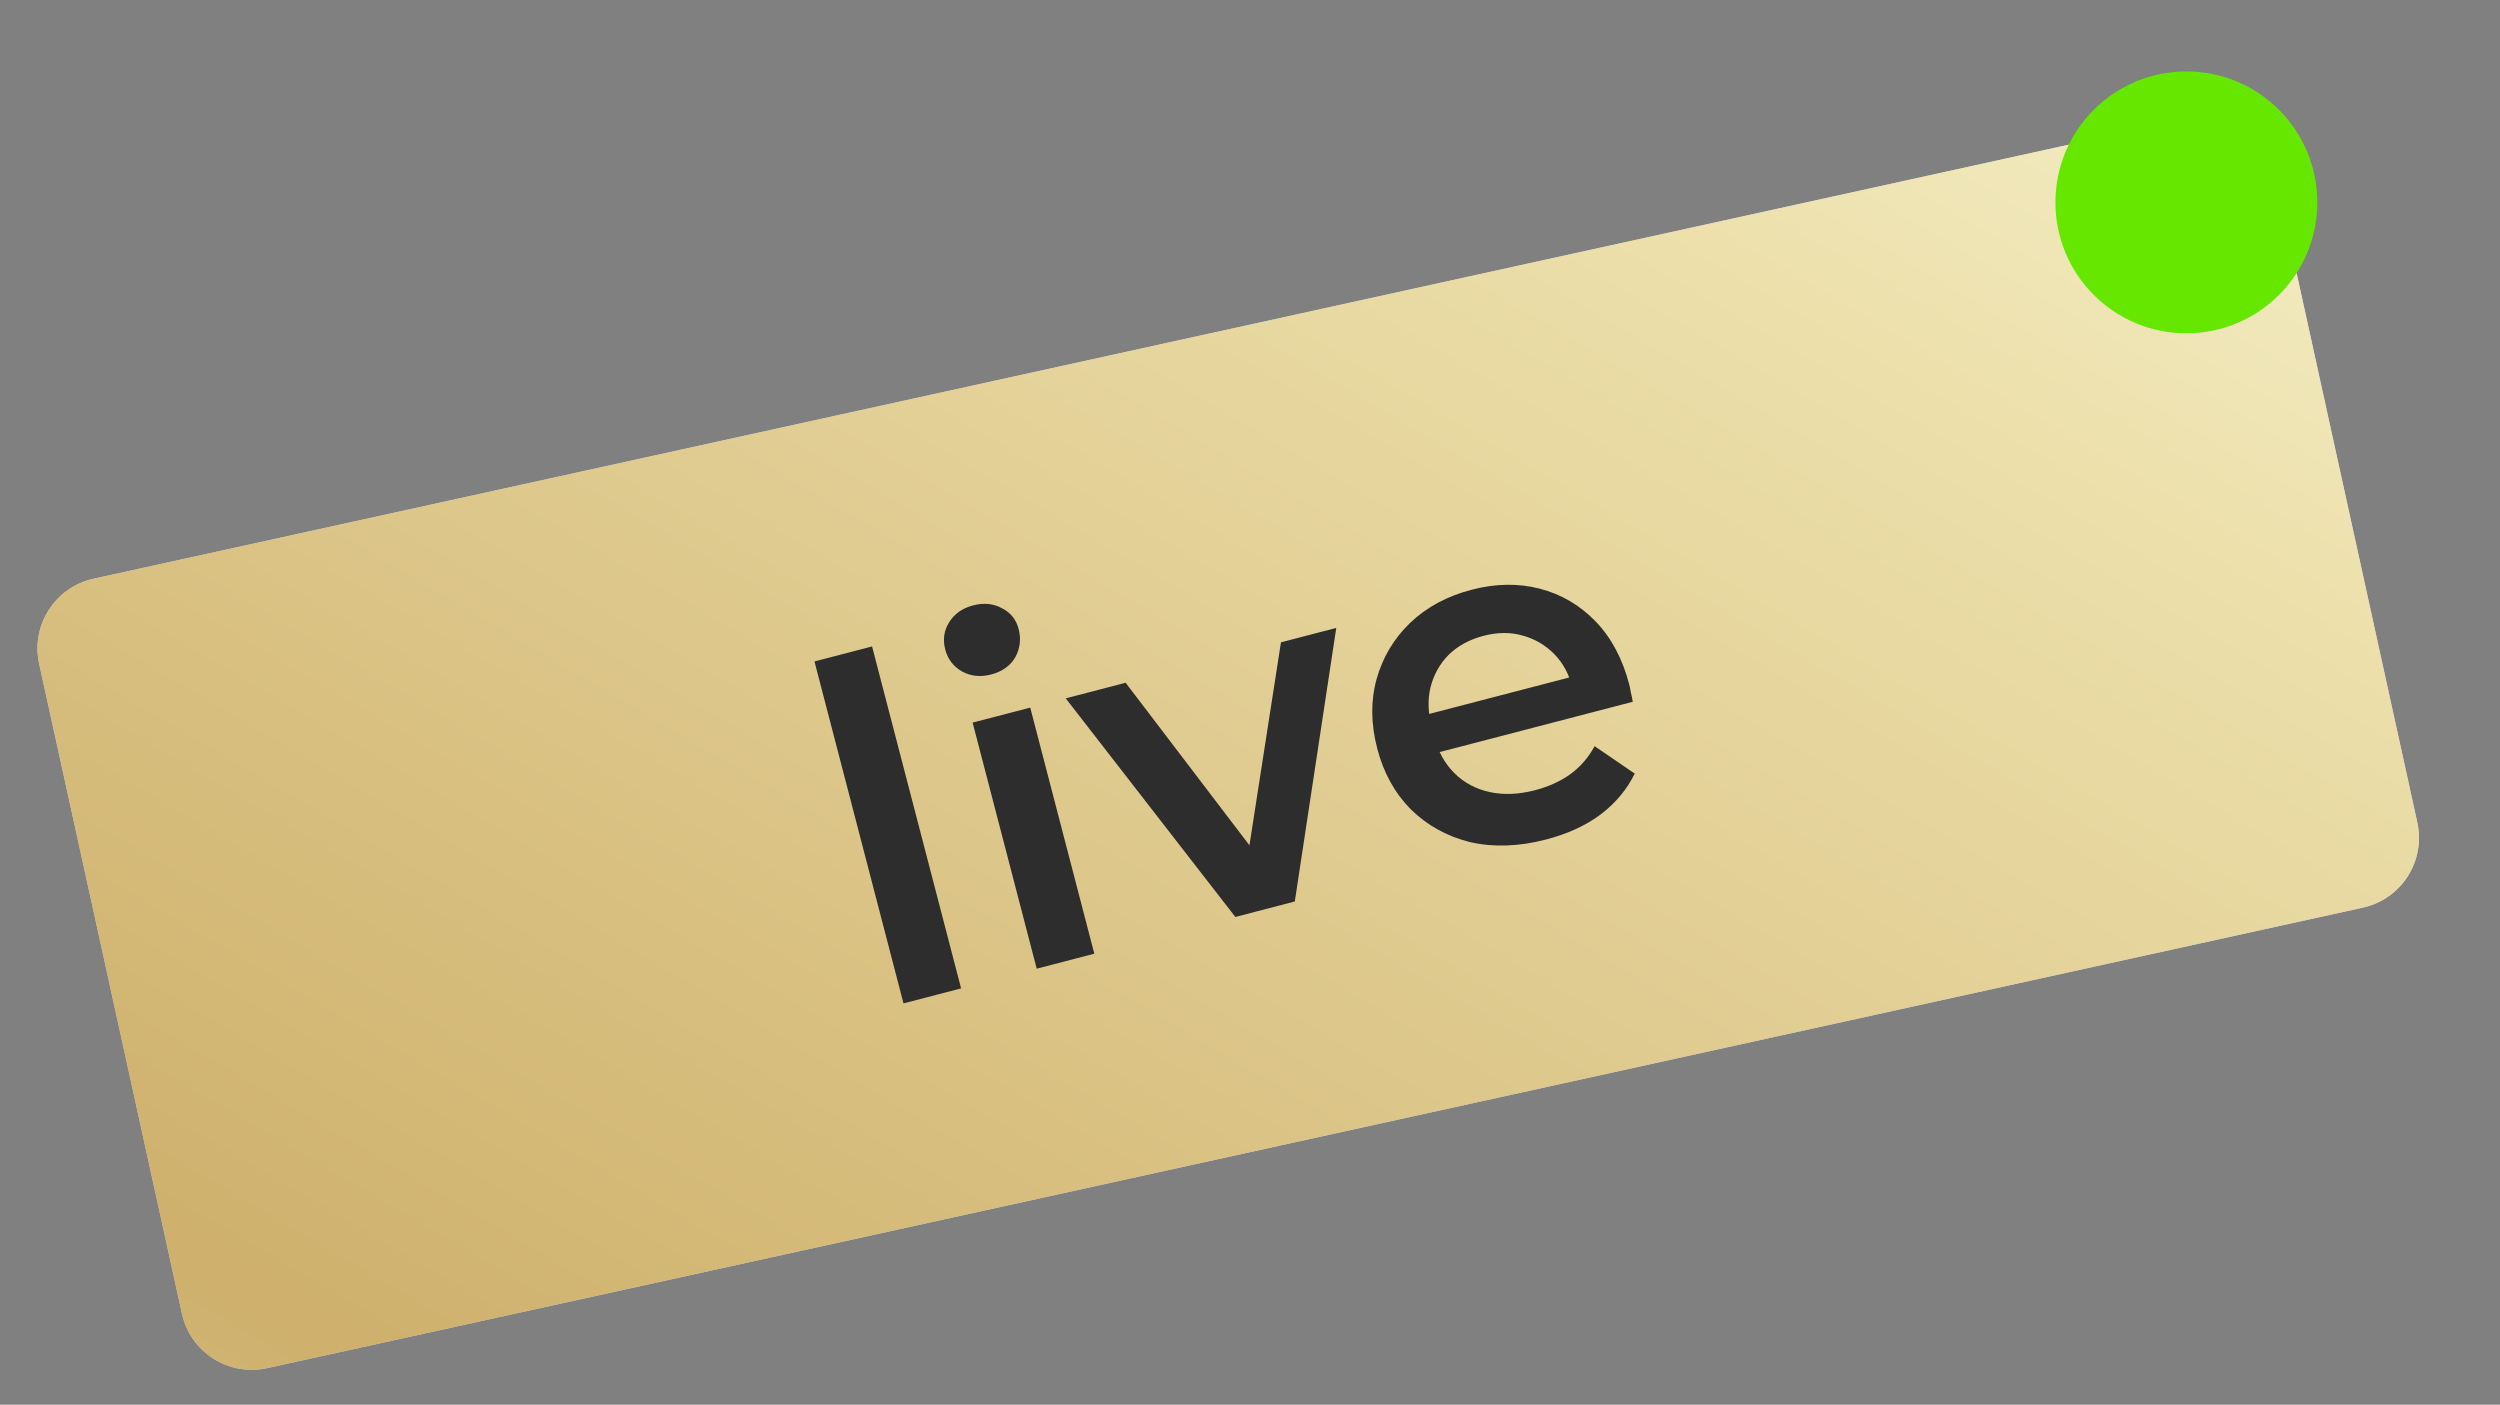
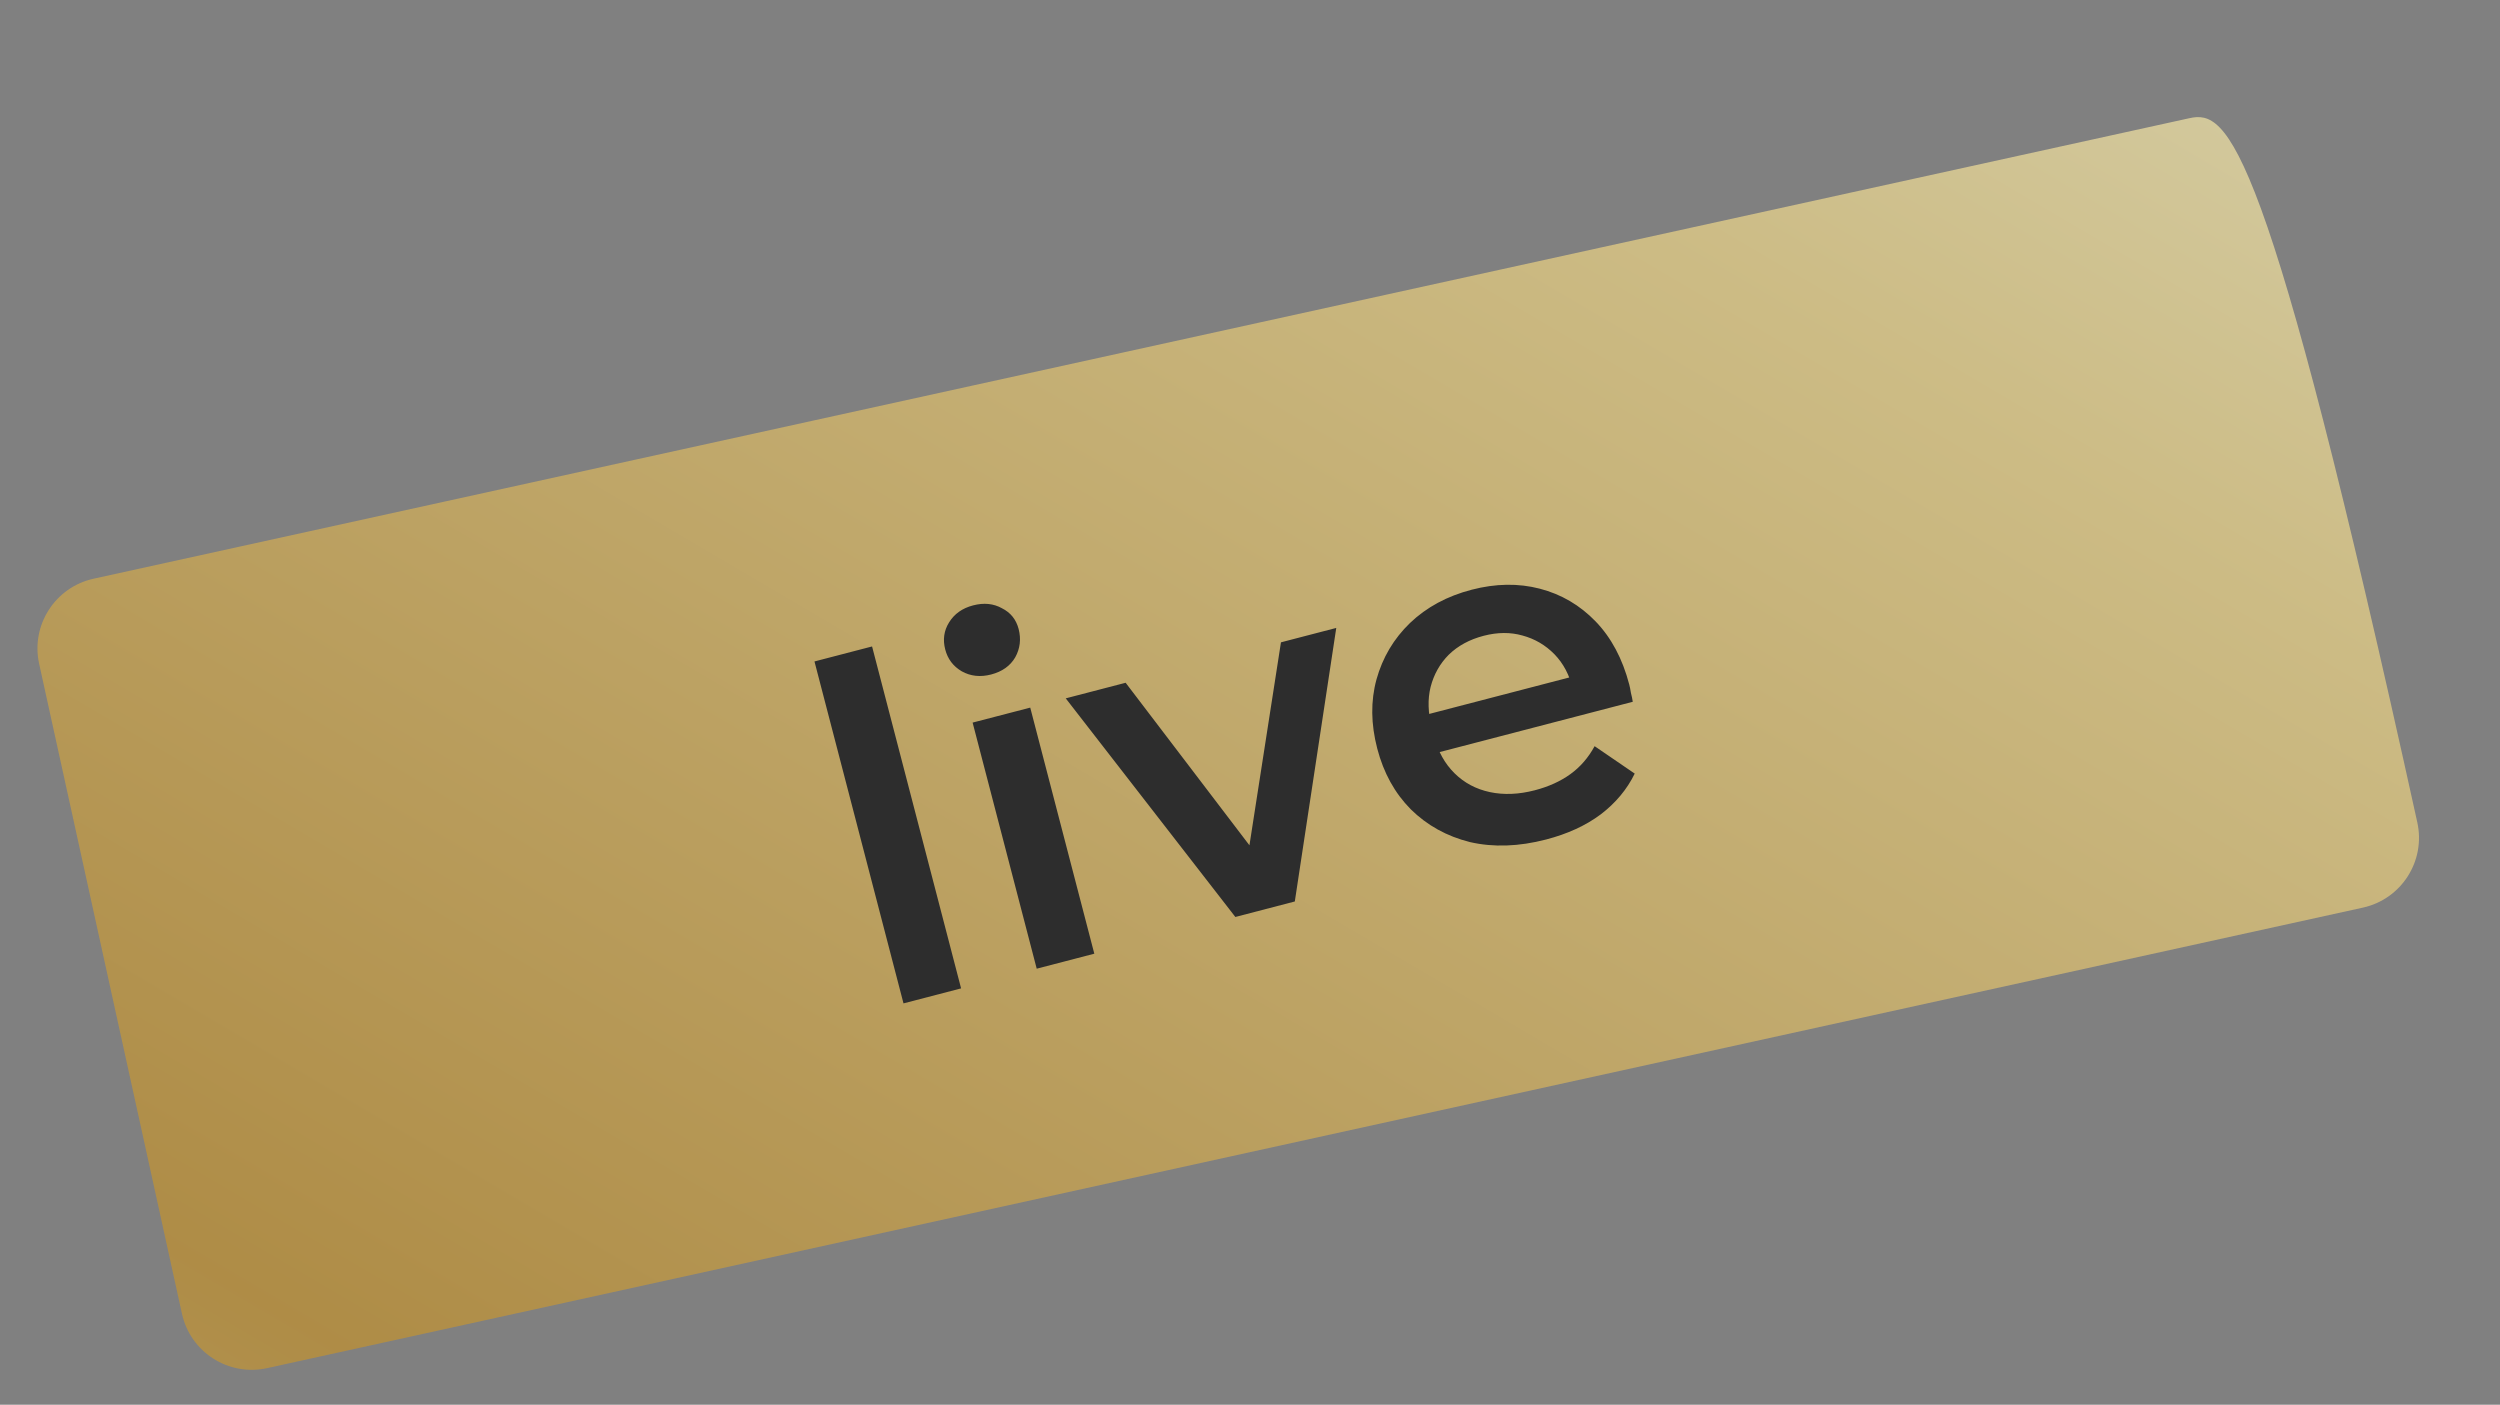
<svg xmlns="http://www.w3.org/2000/svg" width="105" height="59" viewBox="0 0 105 59" fill="none">
  <rect x="0" y="0" width="105" height="59" fill="#808080" stroke="none" />
-   <path d="M91.956 4.964L3.93 24.306C2.312 24.662 1.288 26.262 1.644 27.88L7.642 55.176C7.997 56.794 9.597 57.818 11.216 57.462L99.242 38.12C100.86 37.764 101.883 36.164 101.528 34.546L95.53 7.25C95.174 5.632 93.574 4.608 91.956 4.964Z" fill="#EBF7FF" />
-   <path opacity="0.7" d="M91.956 4.964L3.93 24.306C2.312 24.662 1.288 26.262 1.644 27.88L7.642 55.176C7.997 56.794 9.597 57.818 11.216 57.462L99.242 38.12C100.86 37.764 101.883 36.164 101.528 34.546L95.53 7.25C95.174 5.632 93.574 4.608 91.956 4.964Z" fill="url(#paint0_linear_921_2460)" />
+   <path opacity="0.7" d="M91.956 4.964L3.93 24.306C2.312 24.662 1.288 26.262 1.644 27.88L7.642 55.176C7.997 56.794 9.597 57.818 11.216 57.462L99.242 38.12C100.86 37.764 101.883 36.164 101.528 34.546C95.174 5.632 93.574 4.608 91.956 4.964Z" fill="url(#paint0_linear_921_2460)" />
  <path d="M37.947 42.142L34.208 27.781L36.627 27.151L40.366 41.512L37.947 42.142ZM43.542 40.685L40.85 30.349L43.27 29.72L45.961 40.055L43.542 40.685ZM41.626 28.329C41.175 28.446 40.764 28.402 40.393 28.195C40.035 27.985 39.804 27.68 39.7 27.28C39.592 26.867 39.645 26.489 39.859 26.144C40.081 25.783 40.419 25.543 40.87 25.426C41.322 25.308 41.725 25.348 42.079 25.545C42.443 25.726 42.677 26.016 42.782 26.416C42.892 26.842 42.845 27.24 42.638 27.611C42.428 27.968 42.091 28.208 41.626 28.329ZM51.885 38.513L44.761 29.331L47.277 28.676L53.464 36.799L52.225 37.122L53.8 26.978L56.123 26.373L54.382 37.862L51.885 38.513ZM64.936 35.259C63.787 35.558 62.722 35.594 61.74 35.368C60.767 35.125 59.938 34.666 59.252 33.99C58.58 33.311 58.111 32.462 57.845 31.442C57.576 30.41 57.565 29.442 57.812 28.537C58.068 27.616 58.537 26.826 59.22 26.166C59.915 25.502 60.779 25.036 61.811 24.768C62.818 24.506 63.771 24.491 64.673 24.725C65.574 24.959 66.355 25.417 67.015 26.099C67.674 26.782 68.145 27.665 68.428 28.749C68.455 28.852 68.478 28.97 68.499 29.102C68.533 29.231 68.558 29.355 68.576 29.475L59.963 31.718L59.544 30.111L66.88 28.201L66.062 28.951C65.921 28.354 65.662 27.864 65.287 27.479C64.911 27.095 64.464 26.832 63.945 26.692C63.439 26.548 62.896 26.552 62.315 26.703C61.721 26.858 61.233 27.123 60.848 27.498C60.477 27.871 60.222 28.323 60.085 28.854C59.958 29.37 59.974 29.937 60.136 30.557L60.236 30.944C60.398 31.563 60.682 32.074 61.091 32.478C61.499 32.881 61.995 33.145 62.578 33.269C63.161 33.392 63.788 33.367 64.459 33.192C65.04 33.041 65.539 32.815 65.957 32.513C66.374 32.211 66.713 31.82 66.974 31.339L68.658 32.491C68.335 33.154 67.857 33.727 67.225 34.208C66.602 34.673 65.839 35.024 64.936 35.259Z" fill="#2D2D2D" />
-   <circle cx="91.828" cy="8.5" r="5.5" fill="#66E700" />
  <defs>
    <linearGradient id="paint0_linear_921_2460" x1="-115.259" y1="158.181" x2="14.152" y2="-61.976" gradientUnits="userSpaceOnUse">
      <stop stop-color="#FBC926" />
      <stop offset="0.094" stop-color="#FDF2AC" />
      <stop offset="0.25" stop-color="#D8C97B" />
      <stop offset="0.41" stop-color="#E7D28E" />
      <stop offset="0.55" stop-color="#CCA246" />
      <stop offset="0.6" stop-color="#C3922E" />
      <stop offset="0.87" stop-color="#EED688" />
      <stop offset="1" stop-color="#FFFBCC" />
    </linearGradient>
  </defs>
</svg>